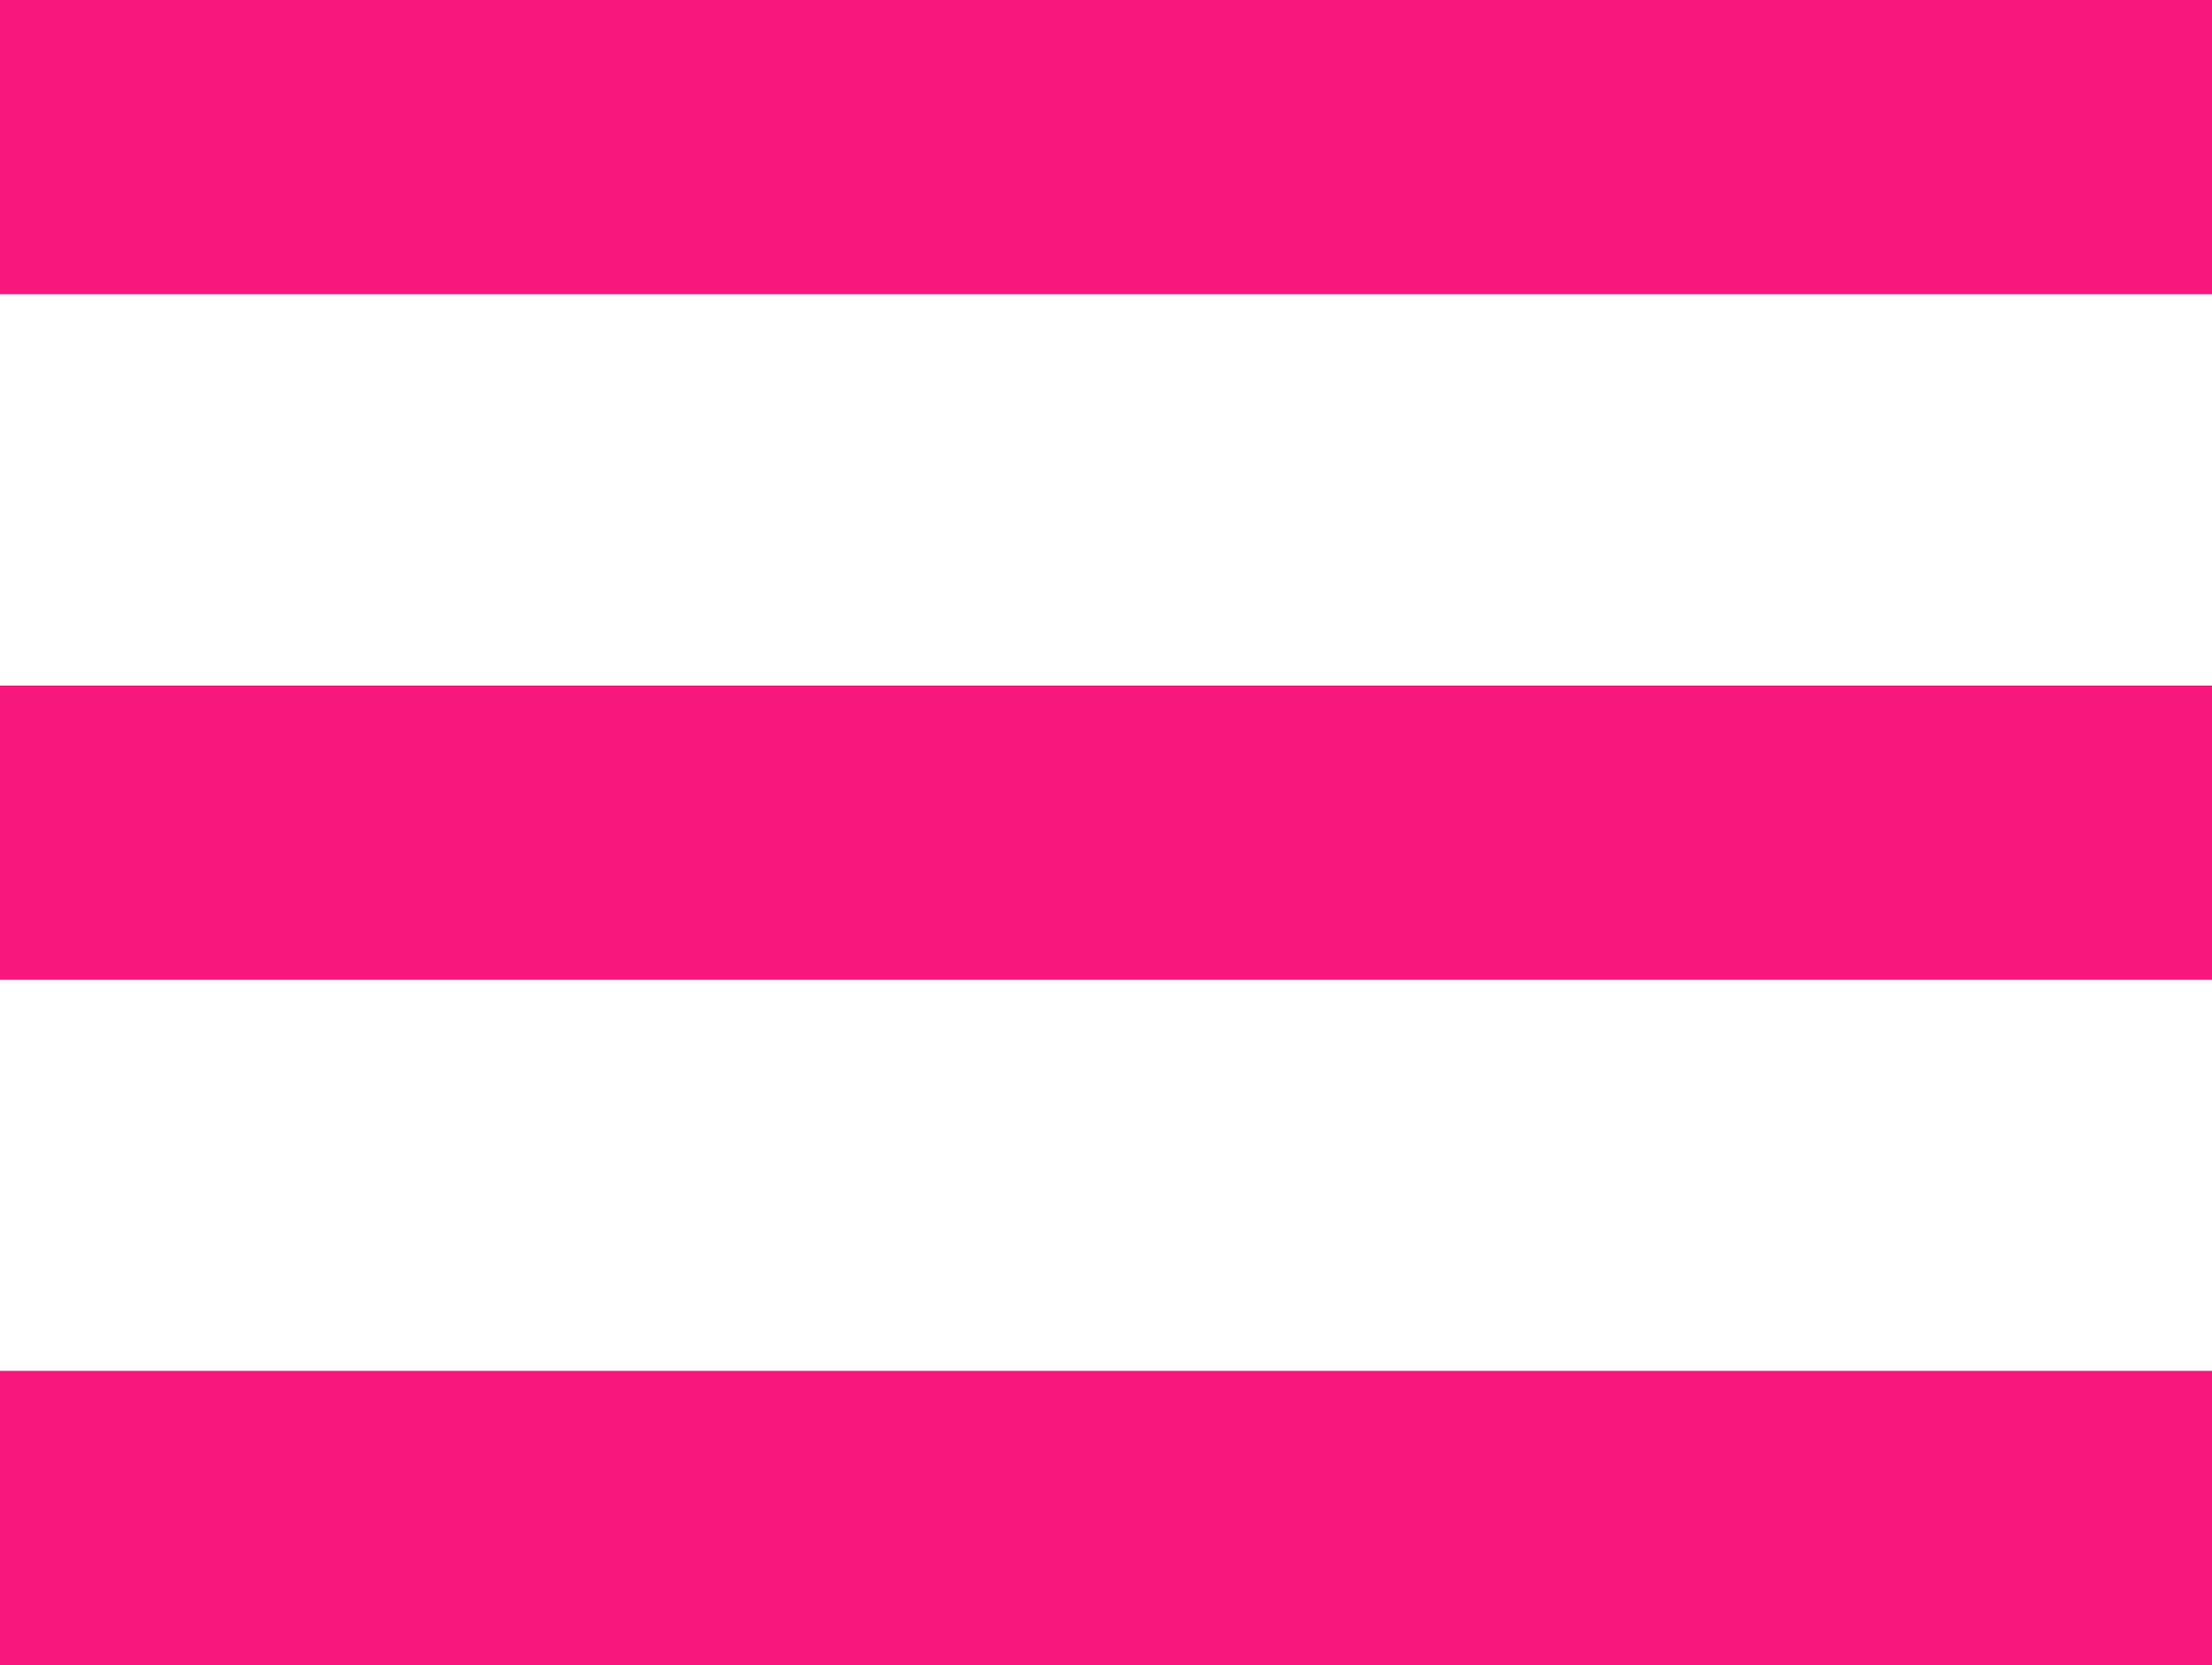
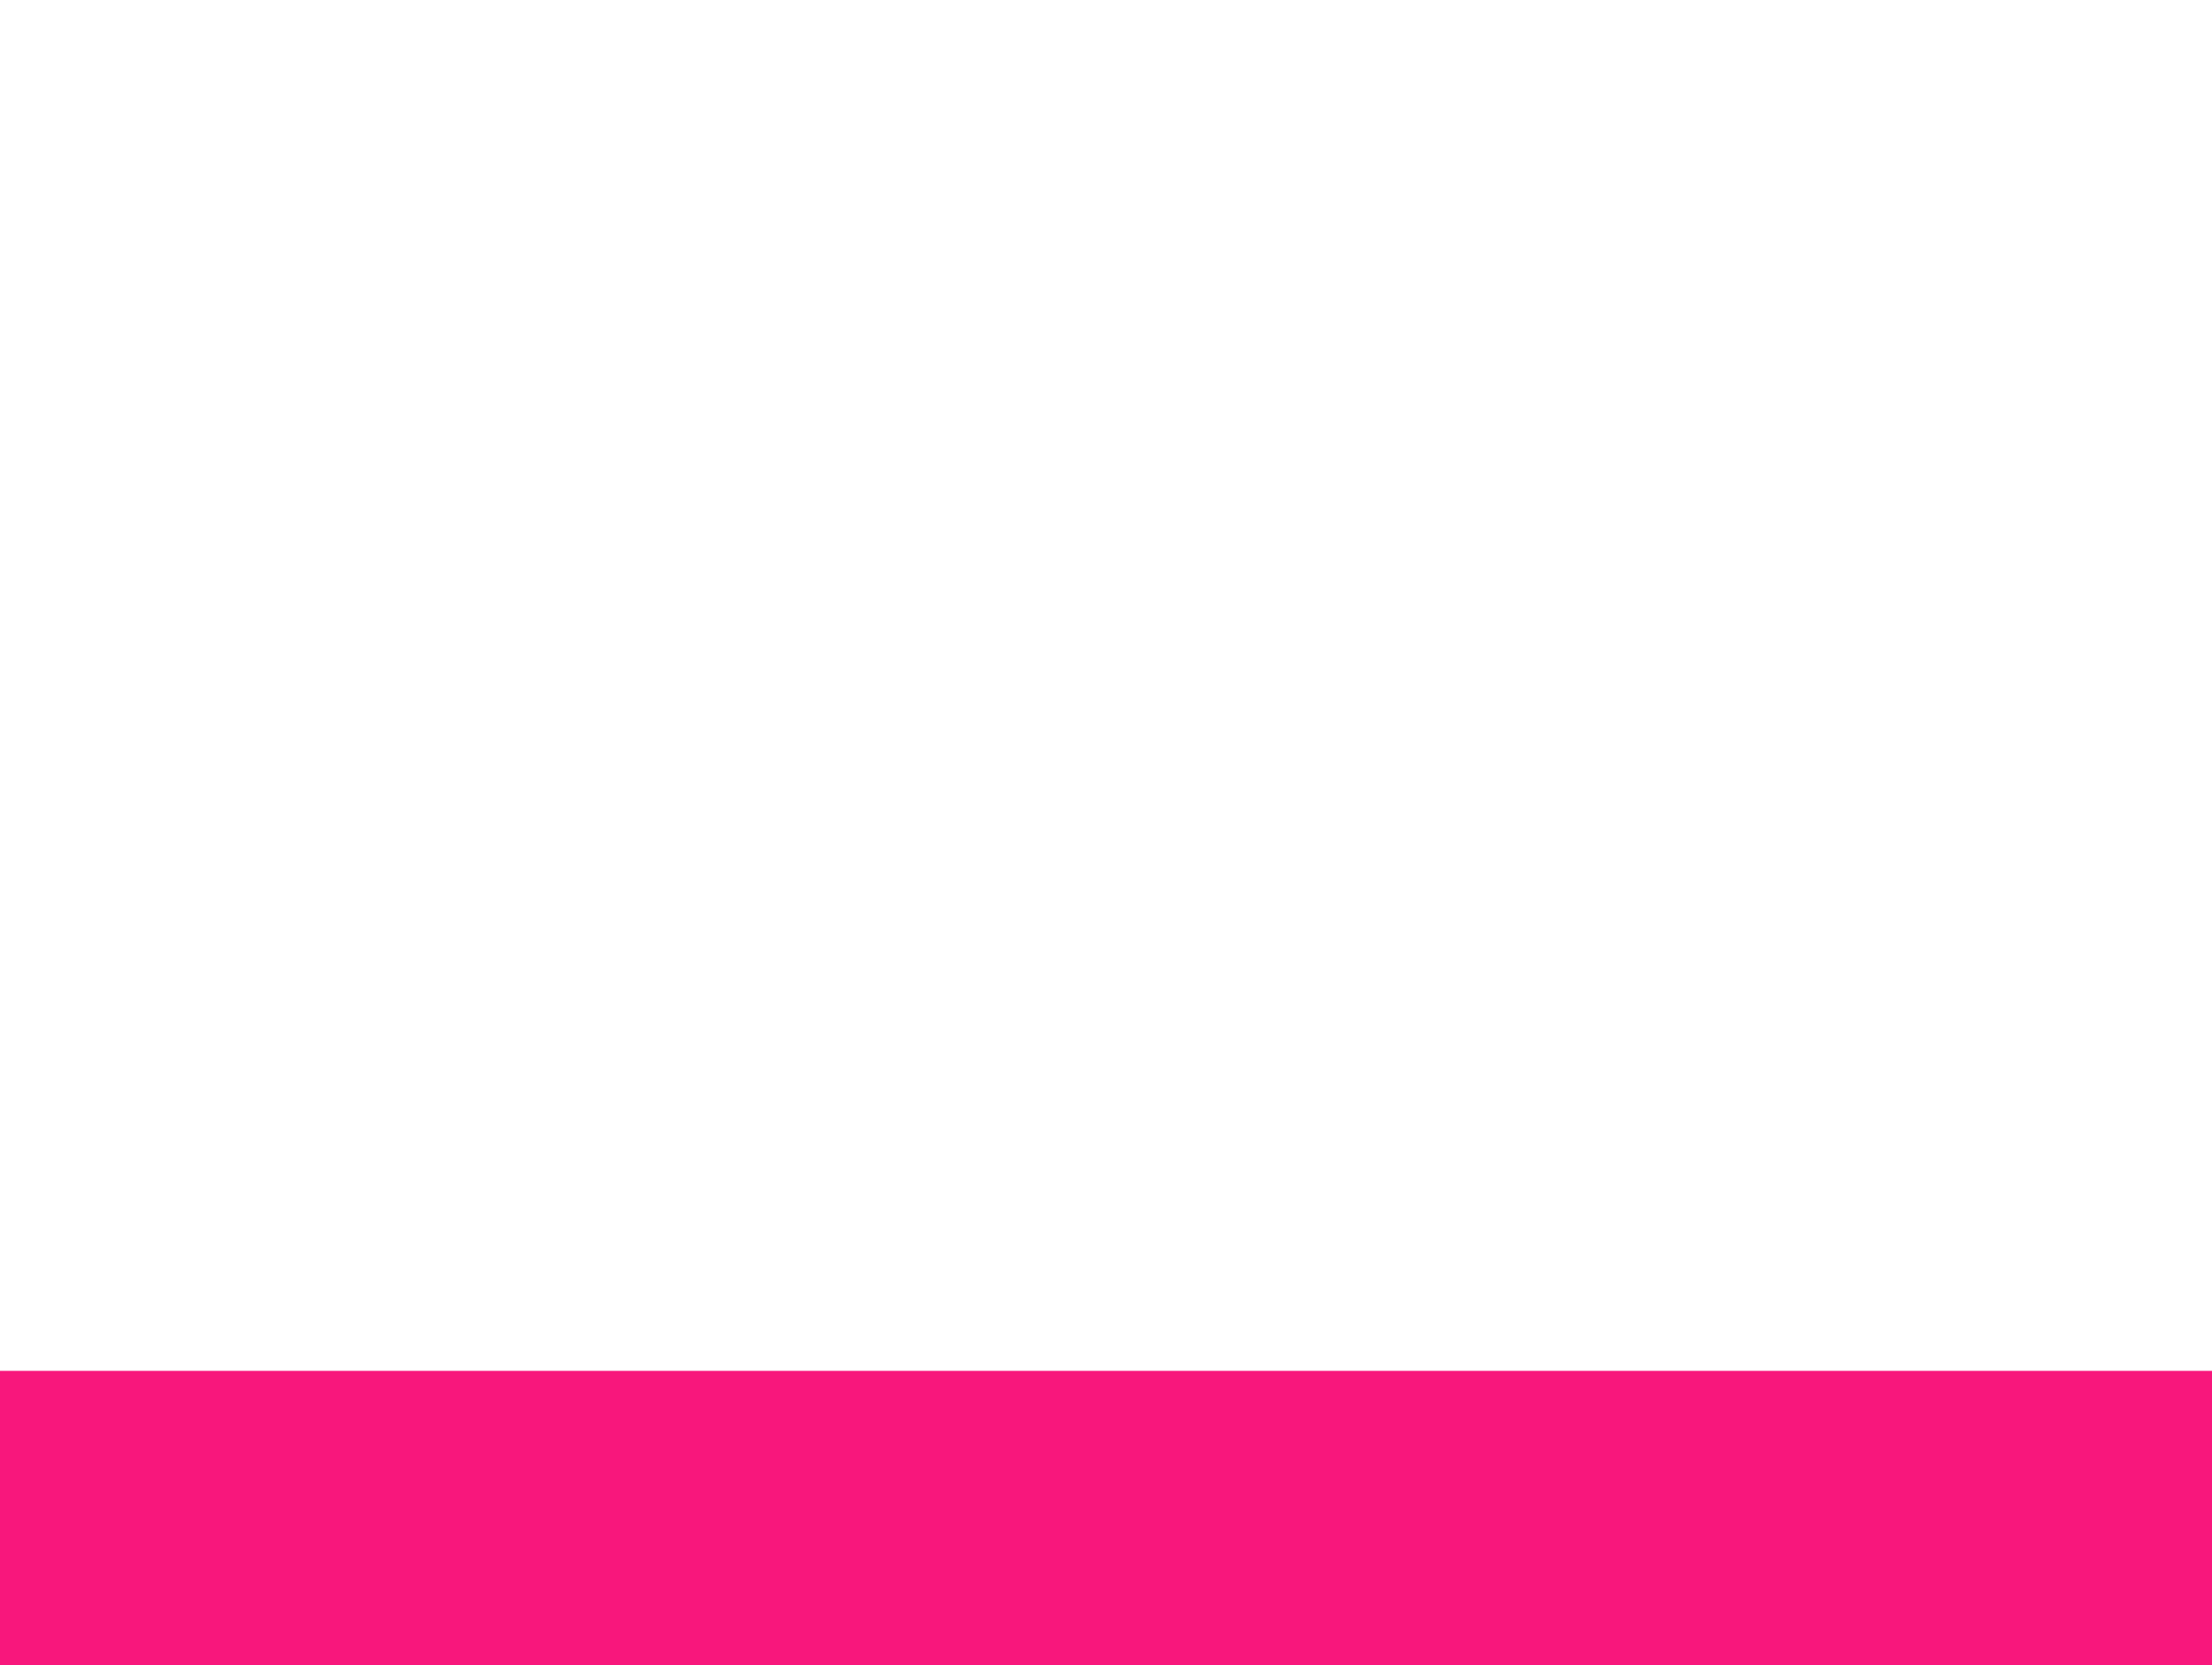
<svg xmlns="http://www.w3.org/2000/svg" viewBox="0 0 67.65 50.93">
  <defs>
    <style>.d{fill:none;stroke:#f8177c;stroke-miterlimit:10;stroke-width:9px;}</style>
  </defs>
  <g id="a" />
  <g id="b">
    <g id="c">
-       <line class="d" y1="4.5" x2="67.65" y2="4.5" />
-       <line class="d" y1="25.47" x2="67.65" y2="25.47" />
      <line class="d" y1="46.43" x2="67.65" y2="46.43" />
    </g>
  </g>
</svg>